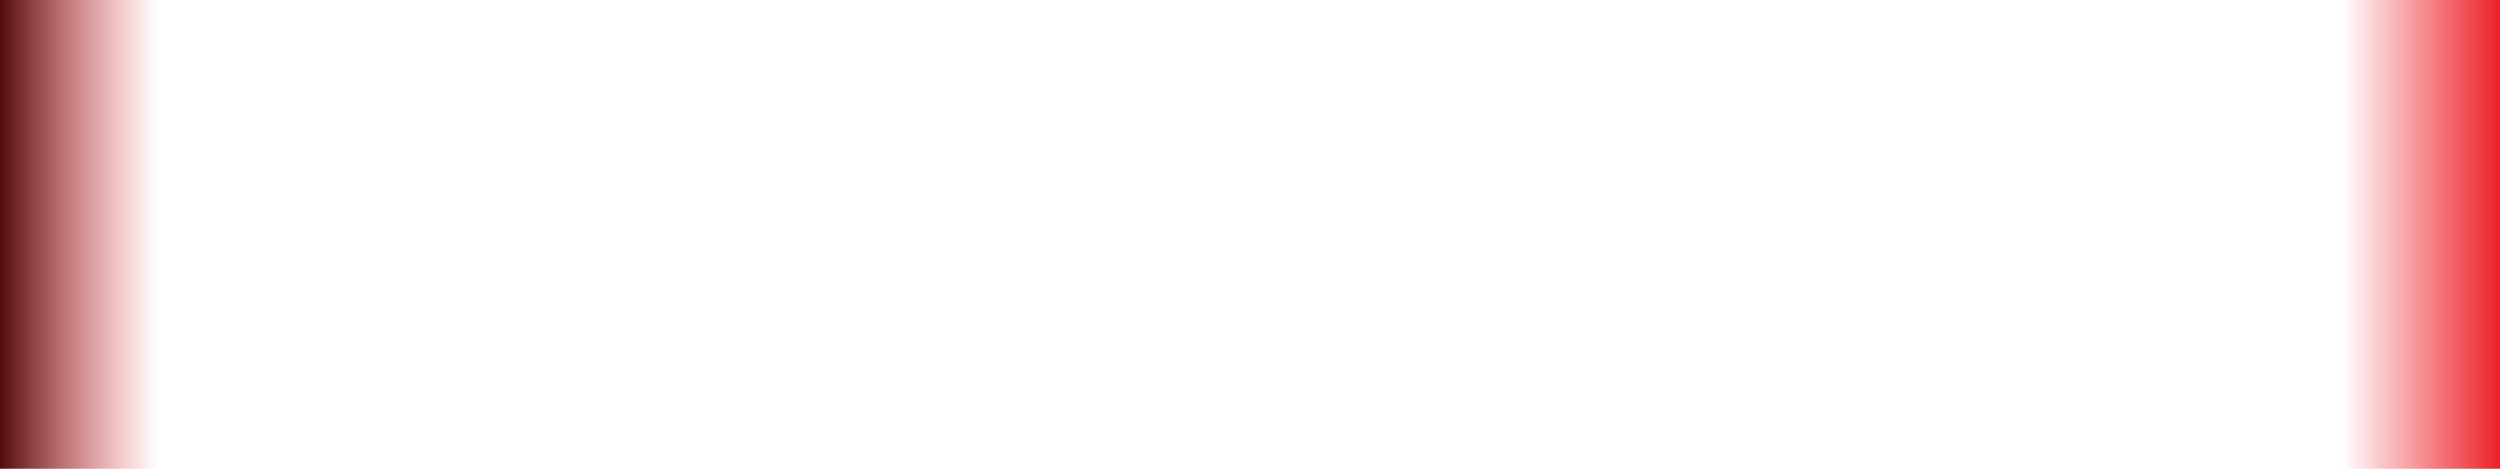
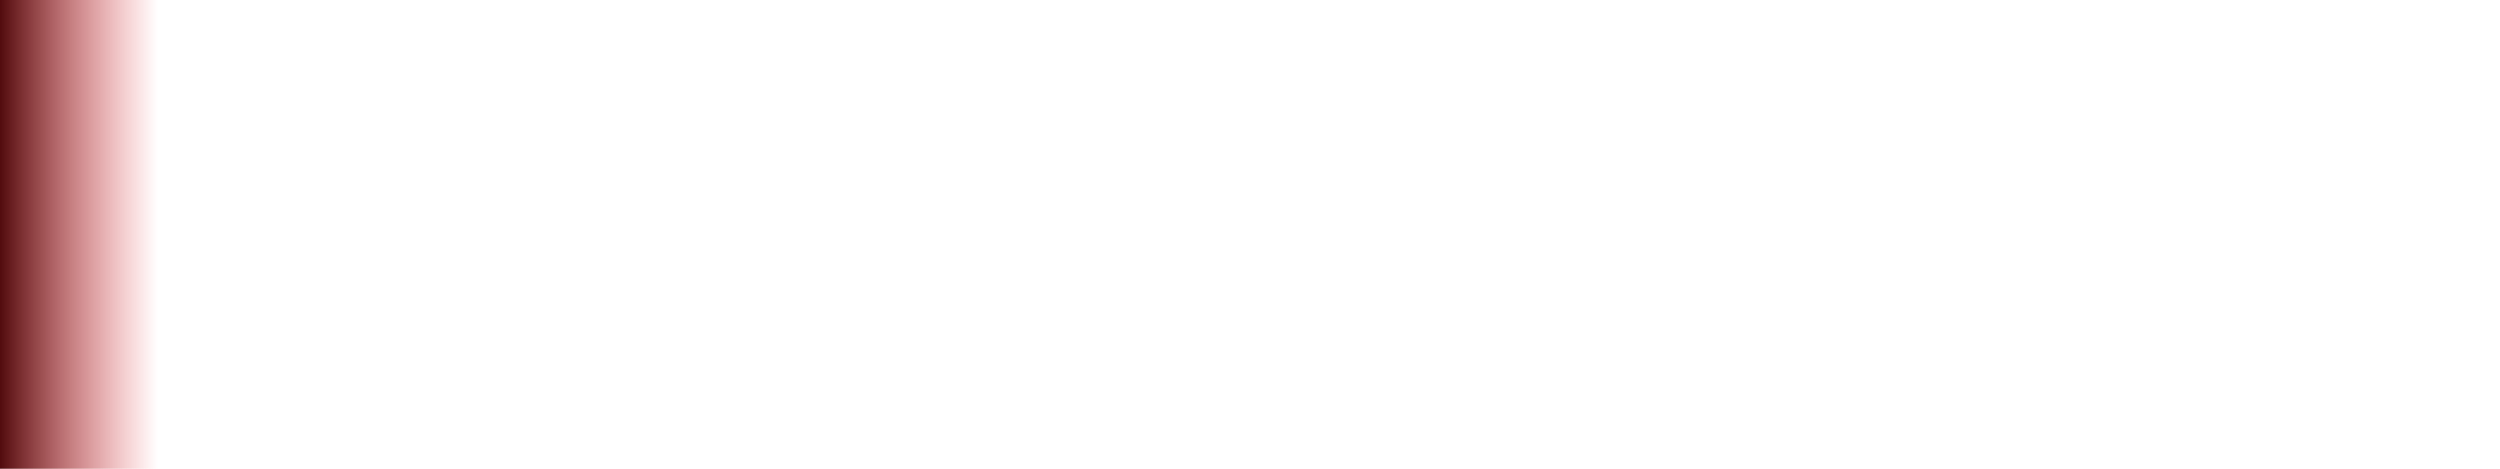
<svg xmlns="http://www.w3.org/2000/svg" width="1440" height="270" viewBox="0 0 1440 270" fill="none">
  <rect width="91" height="270" fill="url(#paint0_linear_2154_2423)" />
-   <rect x="1440" y="270" width="91" height="270" transform="rotate(-180 1440 270)" fill="url(#paint1_linear_2154_2423)" />
  <defs>
    <linearGradient id="paint0_linear_2154_2423" x1="91" y1="120.825" x2="-1.801" y2="120.825" gradientUnits="userSpaceOnUse">
      <stop stop-color="#EC1C24" stop-opacity="0" />
      <stop offset="1" stop-color="#4B0608" />
    </linearGradient>
    <linearGradient id="paint1_linear_2154_2423" x1="1531" y1="390.825" x2="1438.2" y2="390.825" gradientUnits="userSpaceOnUse">
      <stop stop-color="#EC1C24" stop-opacity="0" />
      <stop offset="1" stop-color="#EC1C24" />
    </linearGradient>
  </defs>
</svg>